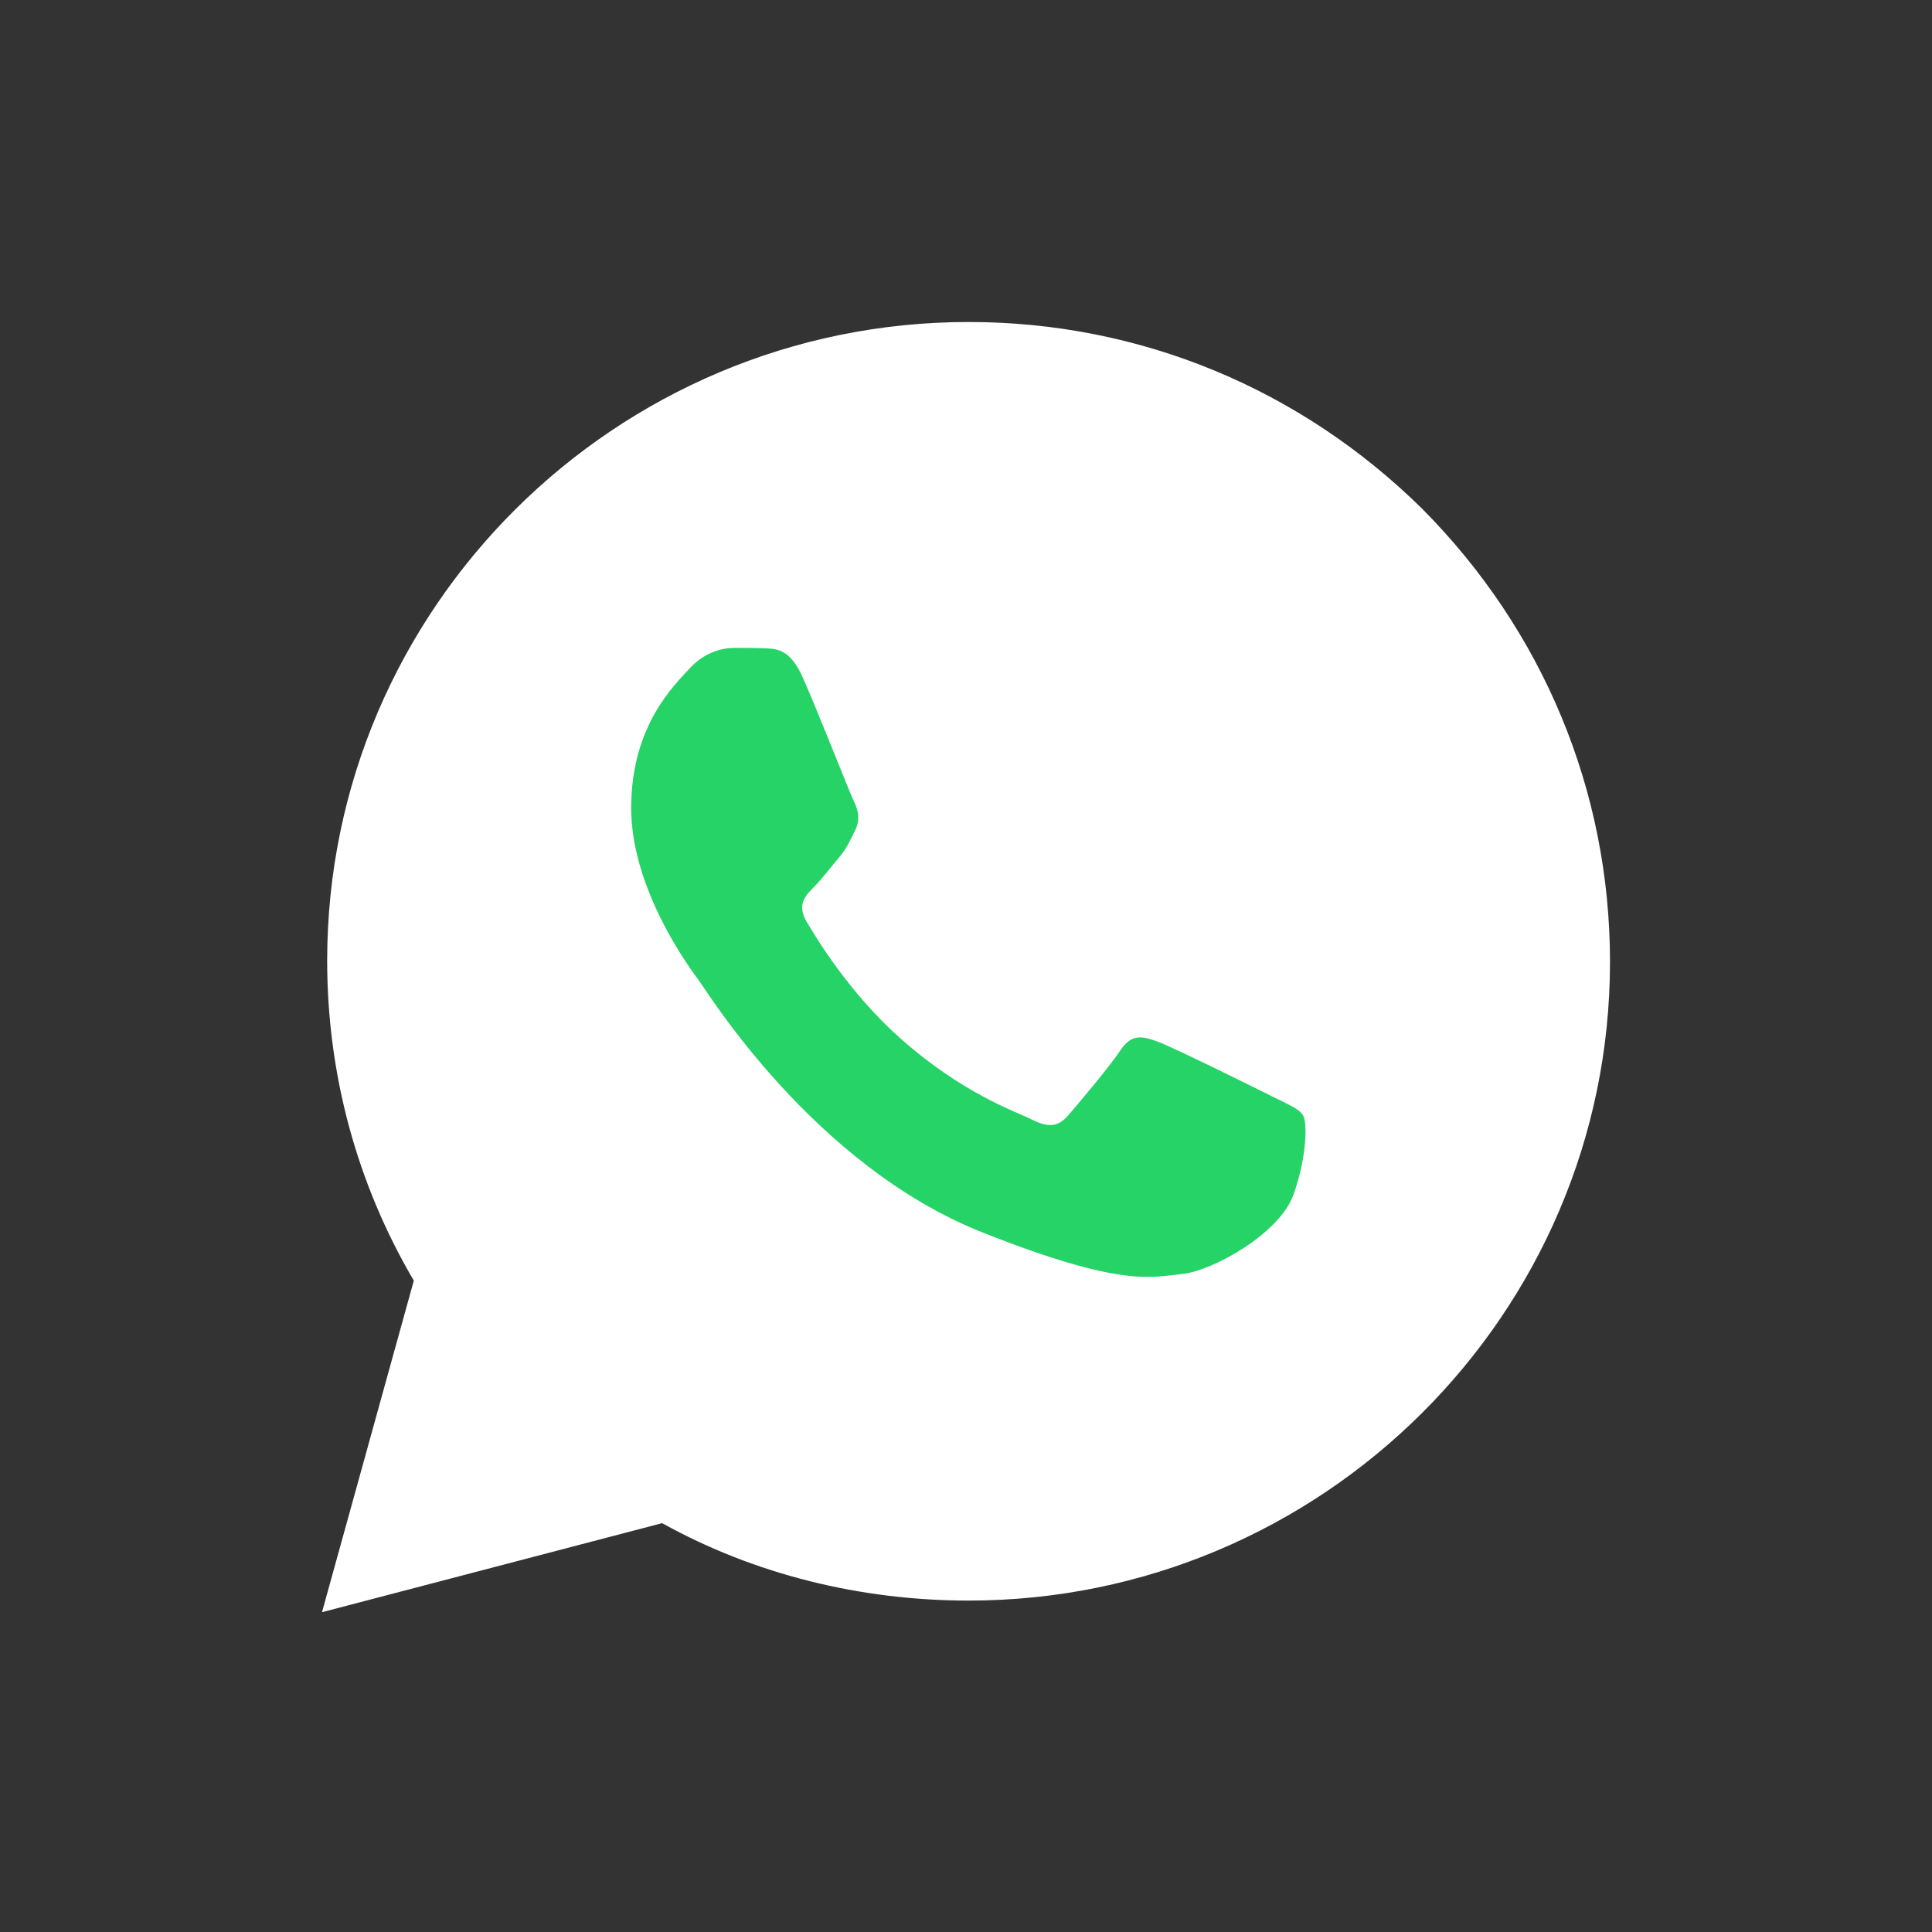
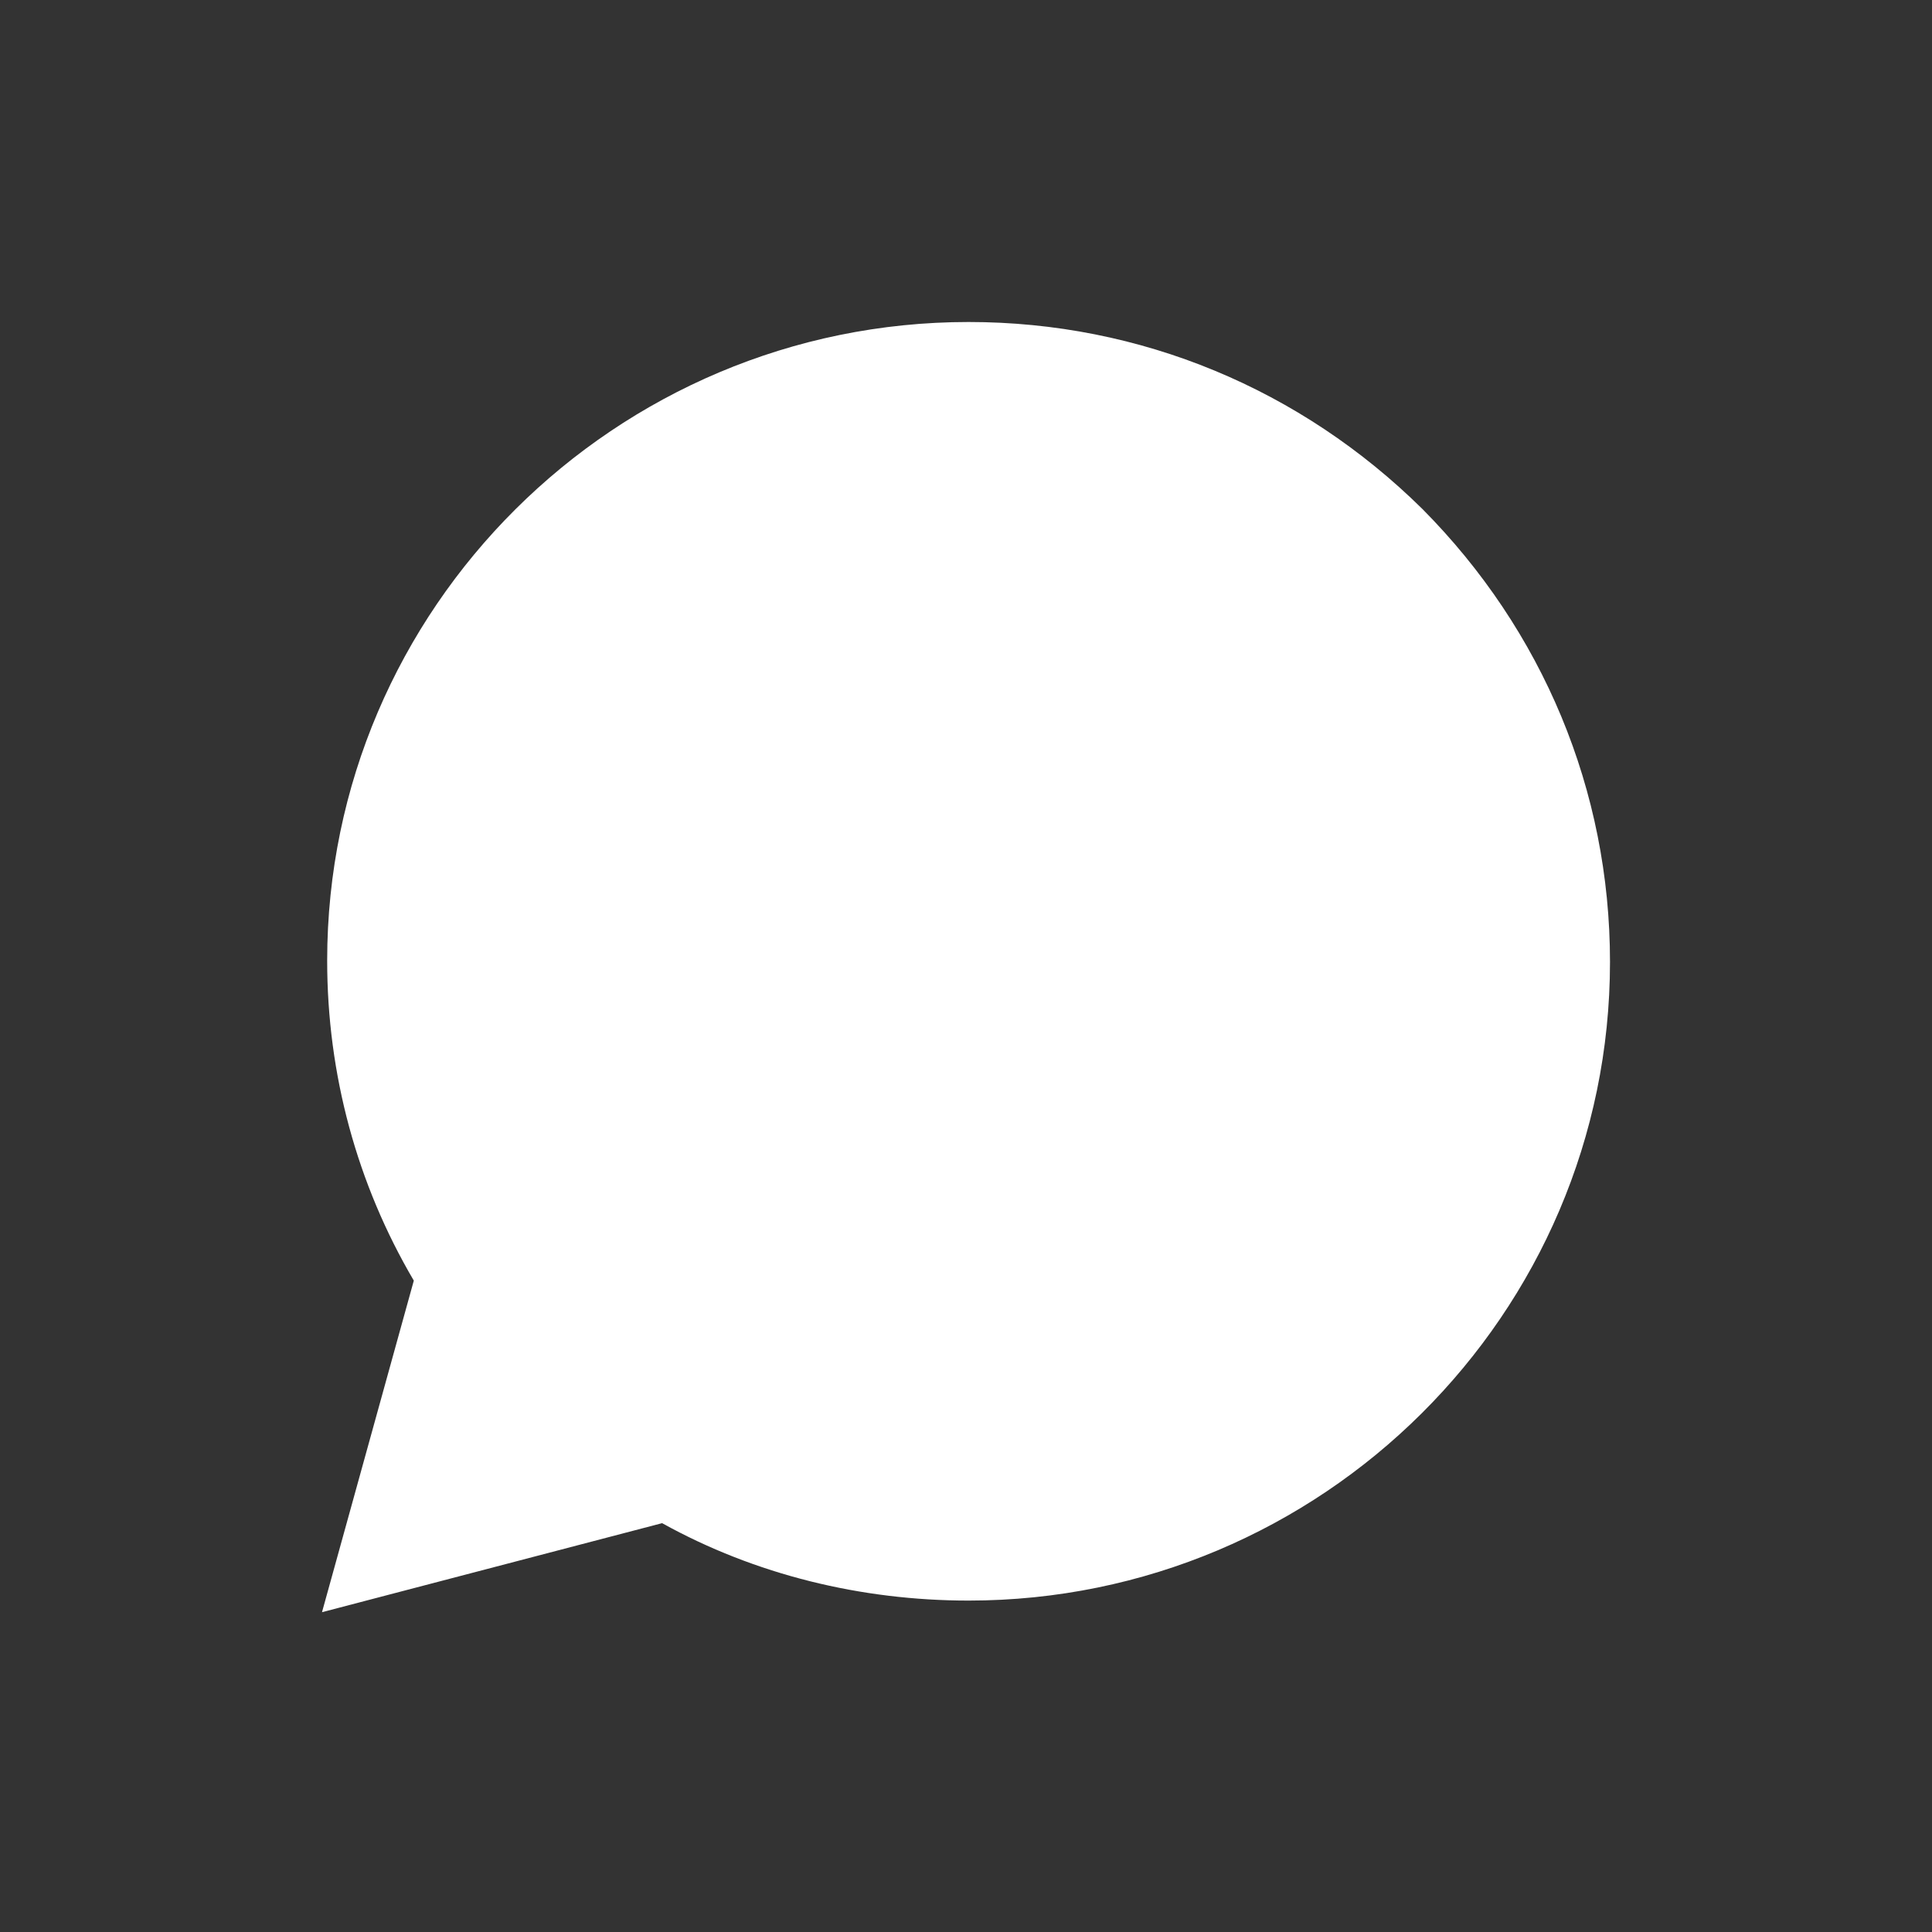
<svg xmlns="http://www.w3.org/2000/svg" width="96" height="96" viewBox="0 0 96 96" fill="none">
  <rect x="0" y="0" width="96" height="96" fill="#333333" stroke="none" />
  <path d="M16.257 47.734C16.257 53.376 17.735 58.825 20.562 63.633L16 80.109L32.9 75.685C37.526 78.25 42.795 79.532 48.129 79.532C65.671 79.532 80 65.3 80 47.798C80 39.272 76.659 31.322 70.683 25.296C64.643 19.334 56.675 16 48.129 16C30.586 16 16.257 30.232 16.257 47.734Z" fill="white" />
-   <path fill-rule="evenodd" clip-rule="evenodd" d="M39.882 33.647C39.265 32.267 38.615 32.239 38.027 32.215C37.547 32.194 36.996 32.195 36.447 32.195C35.898 32.195 35.004 32.403 34.249 33.233C33.493 34.062 31.363 36.068 31.363 40.147C31.363 44.226 34.318 48.168 34.73 48.722C35.142 49.275 40.433 57.913 48.812 61.236C55.776 63.998 57.193 63.448 58.705 63.31C60.216 63.172 63.582 61.305 64.269 59.369C64.956 57.433 64.956 55.774 64.75 55.427C64.544 55.082 63.994 54.874 63.17 54.46C62.345 54.045 58.292 52.039 57.536 51.763C56.781 51.486 56.231 51.348 55.681 52.178C55.132 53.008 53.553 54.874 53.072 55.427C52.591 55.981 52.11 56.05 51.285 55.636C50.461 55.22 47.806 54.346 44.656 51.521C42.205 49.324 40.551 46.61 40.07 45.78C39.589 44.951 40.018 44.502 40.432 44.088C40.802 43.717 41.256 43.12 41.669 42.636C42.08 42.152 42.217 41.806 42.492 41.254C42.767 40.7 42.63 40.216 42.423 39.801C42.217 39.387 40.615 35.286 39.882 33.647Z" fill="#25D366" />
</svg>